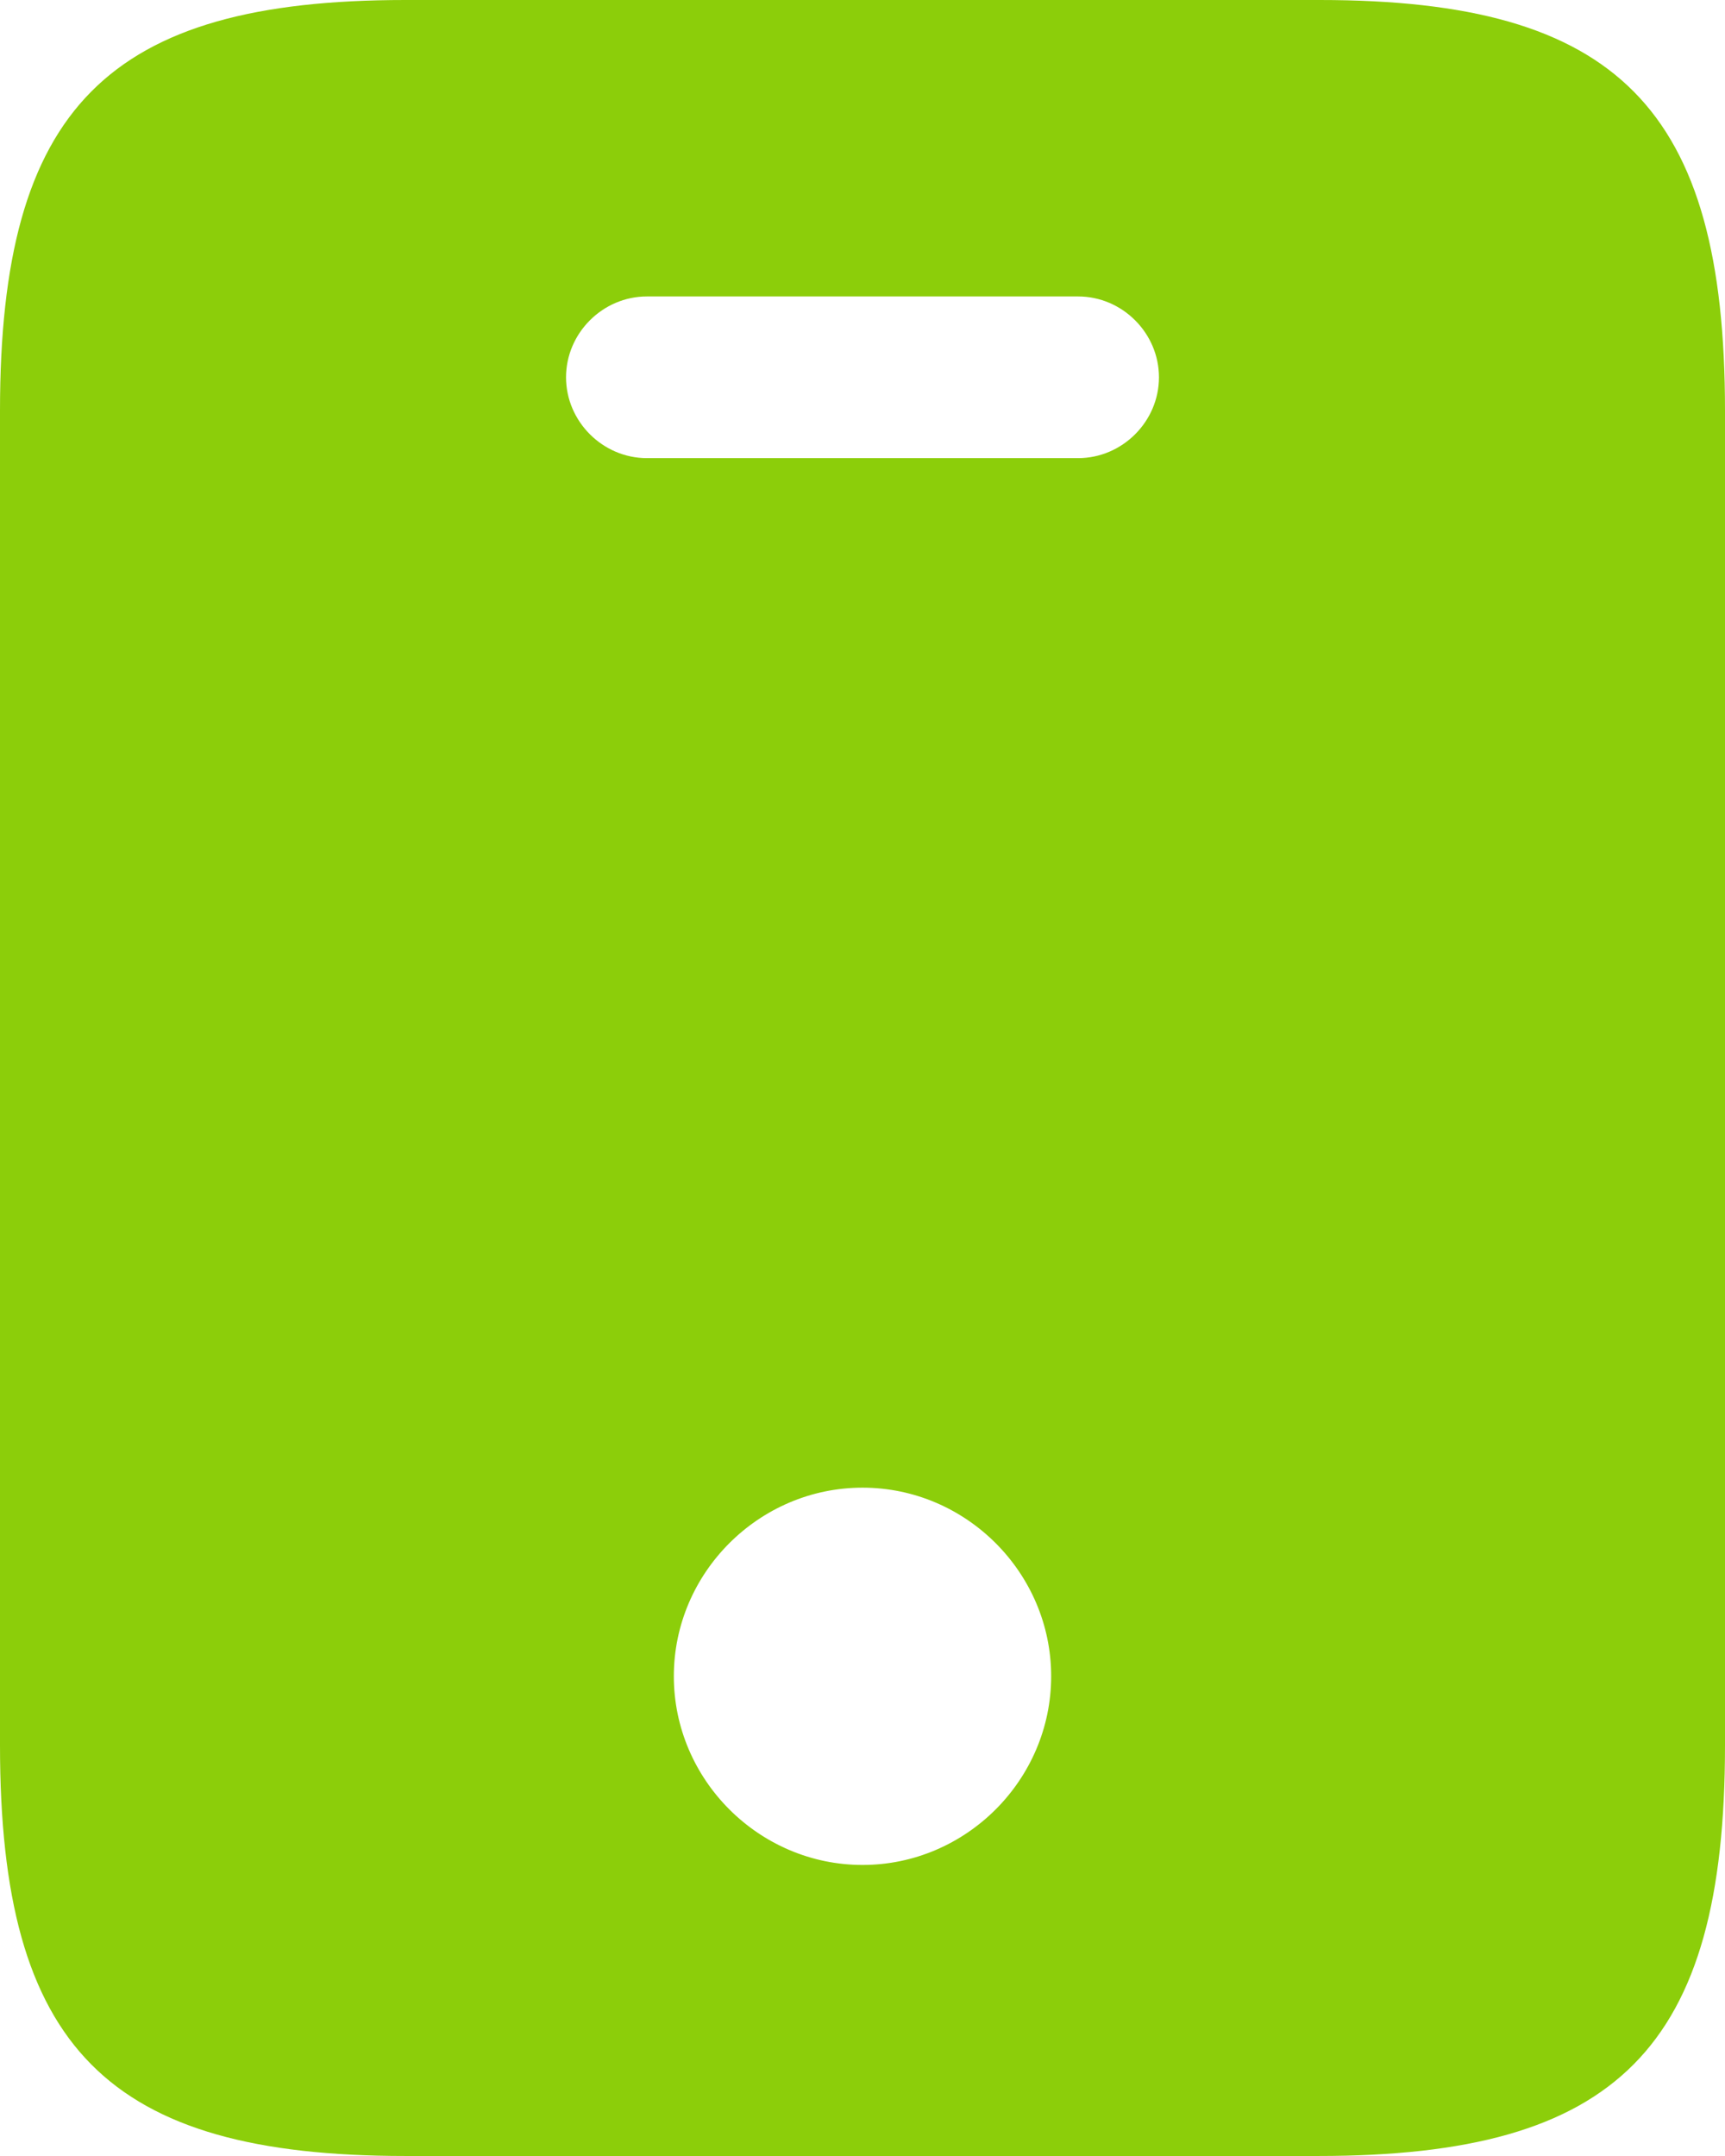
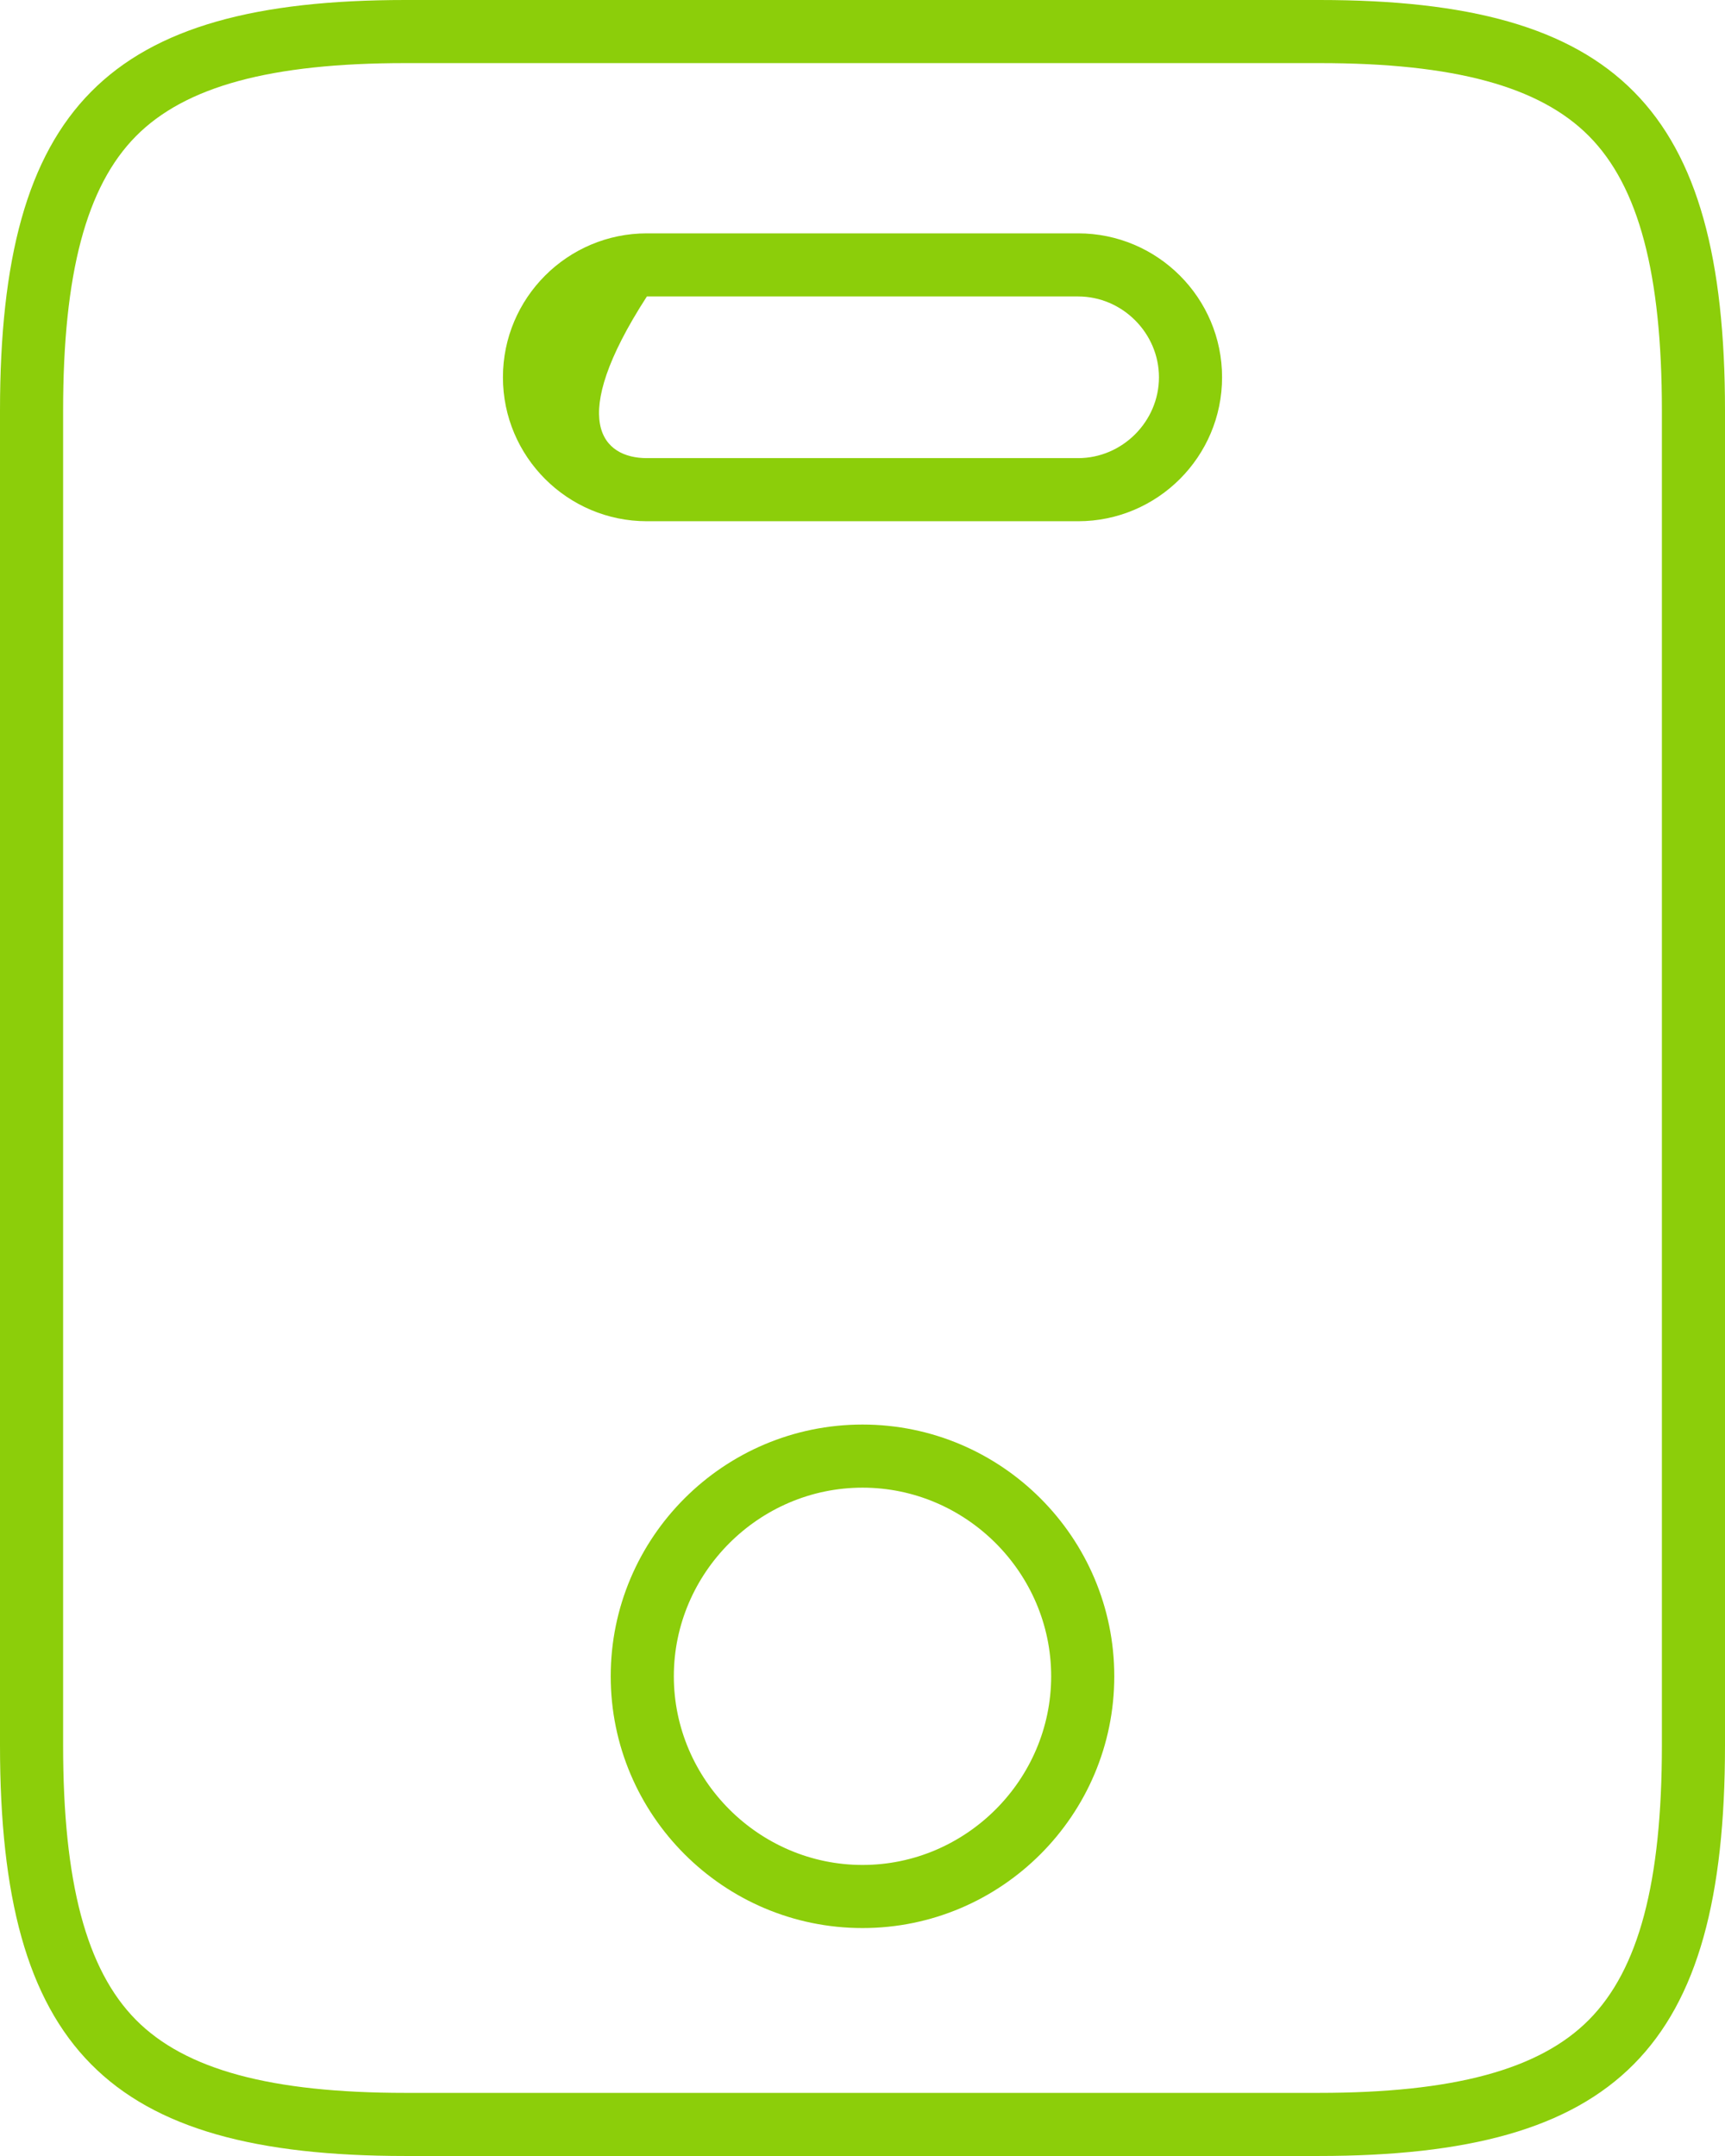
<svg xmlns="http://www.w3.org/2000/svg" width="27.333" height="34.166" viewBox="0 0 27.333 34.166">
  <g id="Vector" fill="#8cce0a">
-     <path d="M 20.893 33.666 L 6.423 33.666 C 4.15 33.666 2.681 33.251 1.799 32.36 C 0.913 31.465 0.5 29.971 0.5 27.658 L 0.5 6.509 C 0.5 4.196 0.913 2.701 1.799 1.806 C 2.681 0.915 4.15 0.5 6.423 0.5 L 20.91 0.5 C 23.183 0.5 24.653 0.915 25.534 1.806 C 26.42 2.701 26.833 4.196 26.833 6.509 L 26.833 27.658 C 26.833 29.971 26.42 31.465 25.532 32.36 C 24.649 33.251 23.174 33.666 20.893 33.666 Z M 13.667 23.075 C 11.742 23.075 10.177 24.64 10.177 26.564 C 10.177 28.488 11.742 30.054 13.667 30.054 C 15.591 30.054 17.156 28.488 17.156 26.564 C 17.156 24.64 15.591 23.075 13.667 23.075 Z M 10.25 4.198 C 9.268 4.198 8.469 4.997 8.469 5.979 C 8.469 6.961 9.268 7.76 10.25 7.76 L 17.083 7.76 C 18.065 7.76 18.864 6.961 18.864 5.979 C 18.864 4.997 18.065 4.198 17.083 4.198 L 10.25 4.198 Z" stroke="none" />
-     <path d="M 6.423 1 C 4.292 1 2.936 1.368 2.154 2.158 C 1.367 2.953 1 4.336 1 6.509 L 1 27.658 C 1 29.83 1.367 31.213 2.154 32.009 C 2.936 32.798 4.292 33.166 6.423 33.166 L 20.893 33.166 C 23.032 33.166 24.394 32.798 25.177 32.008 C 25.966 31.213 26.333 29.83 26.333 27.658 L 26.333 6.509 C 26.333 4.336 25.966 2.953 25.179 2.158 C 24.397 1.368 23.041 1 20.91 1 L 6.423 1 M 17.083 8.26 L 10.25 8.26 C 8.992 8.26 7.969 7.237 7.969 5.979 C 7.969 4.721 8.992 3.698 10.25 3.698 L 17.083 3.698 C 18.341 3.698 19.364 4.721 19.364 5.979 C 19.364 7.237 18.341 8.26 17.083 8.26 M 13.667 30.554 C 11.467 30.554 9.677 28.764 9.677 26.564 C 9.677 24.364 11.467 22.575 13.667 22.575 C 15.866 22.575 17.656 24.364 17.656 26.564 C 17.656 28.764 15.866 30.554 13.667 30.554 M 6.423 3.814697265625e-06 L 20.91 3.814697265625e-06 C 25.625 3.814697265625e-06 27.333 1.708 27.333 6.509 L 27.333 27.658 C 27.333 32.458 25.625 34.166 20.893 34.166 L 6.423 34.166 C 1.708 34.166 1.9073486328125e-06 32.458 1.9073486328125e-06 27.658 L 1.9073486328125e-06 6.509 C 1.9073486328125e-06 1.708 1.708 3.814697265625e-06 6.423 3.814697265625e-06 Z M 17.083 7.26 C 17.784 7.26 18.364 6.679 18.364 5.979 C 18.364 5.279 17.784 4.698 17.083 4.698 L 10.25 4.698 C 9.55 4.698 8.969 5.279 8.969 5.979 C 8.969 6.679 9.55 7.26 10.25 7.26 L 17.083 7.26 Z M 13.667 29.554 C 15.307 29.554 16.656 28.204 16.656 26.564 C 16.656 24.924 15.307 23.575 13.667 23.575 C 12.027 23.575 10.677 24.924 10.677 26.564 C 10.677 28.204 12.027 29.554 13.667 29.554 Z" stroke="none" fill="#8cce0a" />
+     <path d="M 6.423 1 C 4.292 1 2.936 1.368 2.154 2.158 C 1.367 2.953 1 4.336 1 6.509 L 1 27.658 C 1 29.83 1.367 31.213 2.154 32.009 C 2.936 32.798 4.292 33.166 6.423 33.166 L 20.893 33.166 C 23.032 33.166 24.394 32.798 25.177 32.008 C 25.966 31.213 26.333 29.83 26.333 27.658 L 26.333 6.509 C 26.333 4.336 25.966 2.953 25.179 2.158 C 24.397 1.368 23.041 1 20.91 1 L 6.423 1 M 17.083 8.26 L 10.25 8.26 C 8.992 8.26 7.969 7.237 7.969 5.979 C 7.969 4.721 8.992 3.698 10.25 3.698 L 17.083 3.698 C 18.341 3.698 19.364 4.721 19.364 5.979 C 19.364 7.237 18.341 8.26 17.083 8.26 M 13.667 30.554 C 11.467 30.554 9.677 28.764 9.677 26.564 C 9.677 24.364 11.467 22.575 13.667 22.575 C 15.866 22.575 17.656 24.364 17.656 26.564 C 17.656 28.764 15.866 30.554 13.667 30.554 M 6.423 3.814697265625e-06 L 20.91 3.814697265625e-06 C 25.625 3.814697265625e-06 27.333 1.708 27.333 6.509 L 27.333 27.658 C 27.333 32.458 25.625 34.166 20.893 34.166 L 6.423 34.166 C 1.708 34.166 1.9073486328125e-06 32.458 1.9073486328125e-06 27.658 L 1.9073486328125e-06 6.509 C 1.9073486328125e-06 1.708 1.708 3.814697265625e-06 6.423 3.814697265625e-06 Z M 17.083 7.26 C 17.784 7.26 18.364 6.679 18.364 5.979 C 18.364 5.279 17.784 4.698 17.083 4.698 L 10.25 4.698 C 8.969 6.679 9.55 7.26 10.25 7.26 L 17.083 7.26 Z M 13.667 29.554 C 15.307 29.554 16.656 28.204 16.656 26.564 C 16.656 24.924 15.307 23.575 13.667 23.575 C 12.027 23.575 10.677 24.924 10.677 26.564 C 10.677 28.204 12.027 29.554 13.667 29.554 Z" stroke="none" fill="#8cce0a" />
  </g>
</svg>